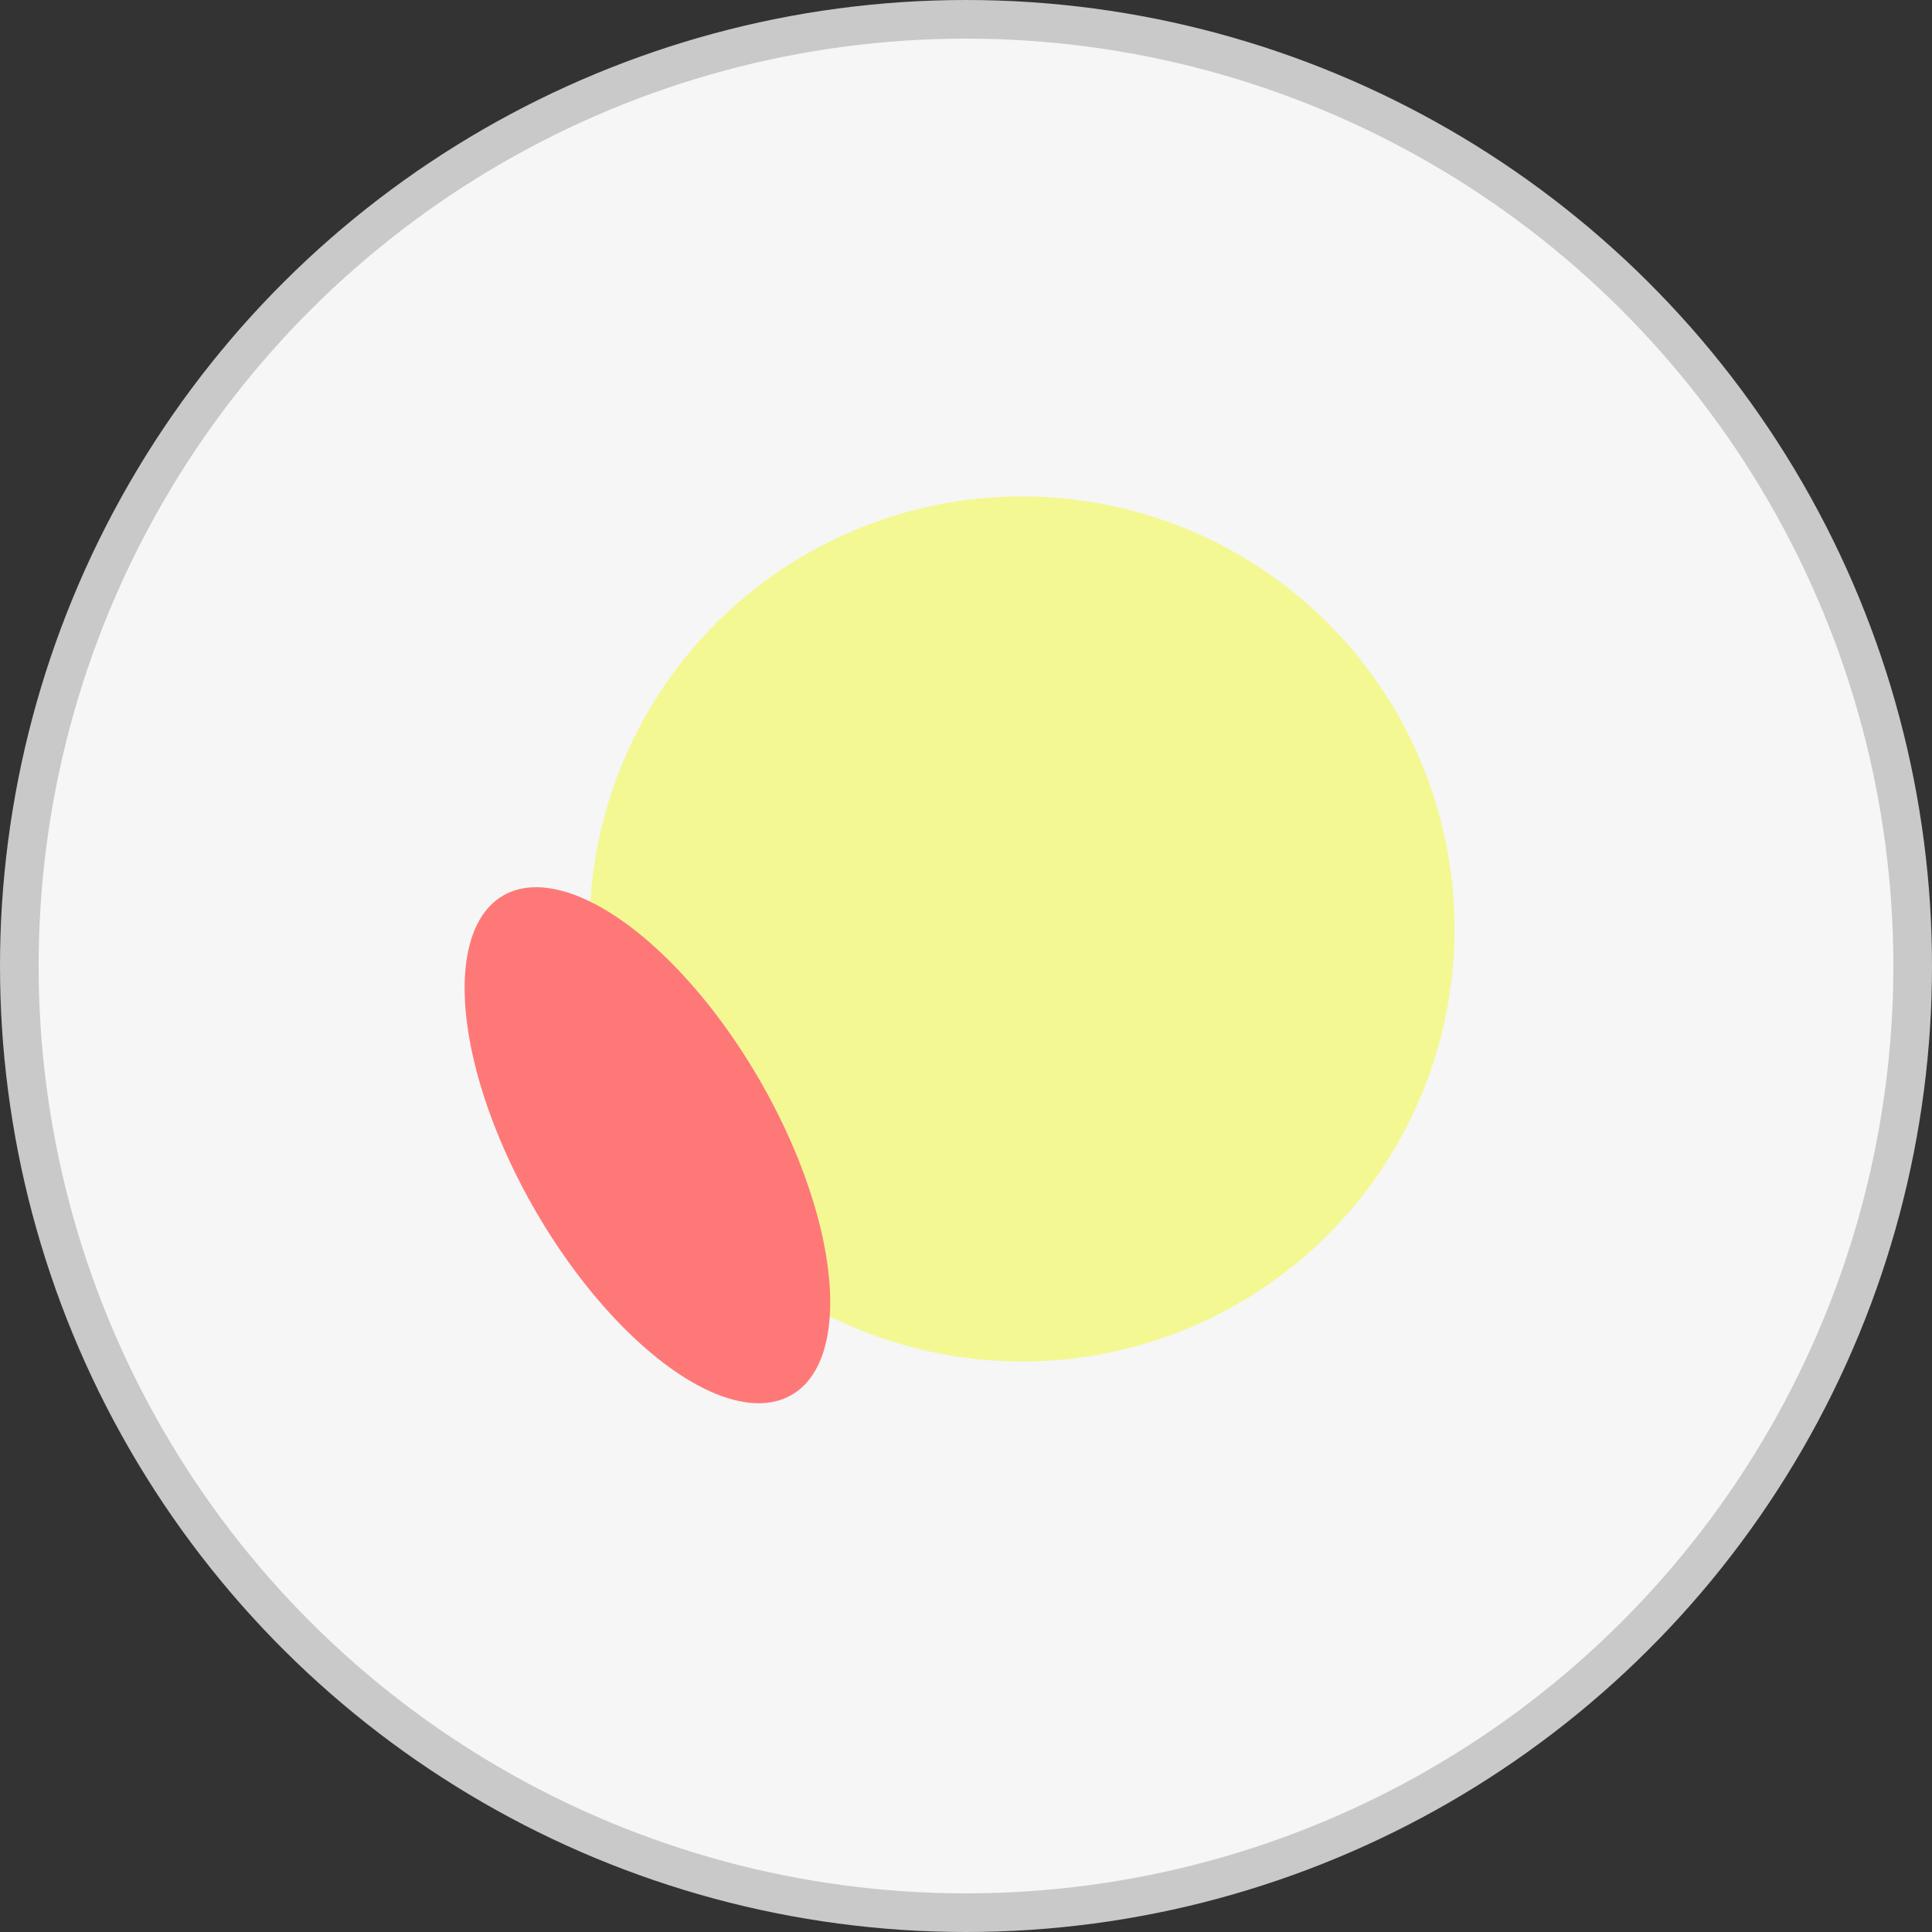
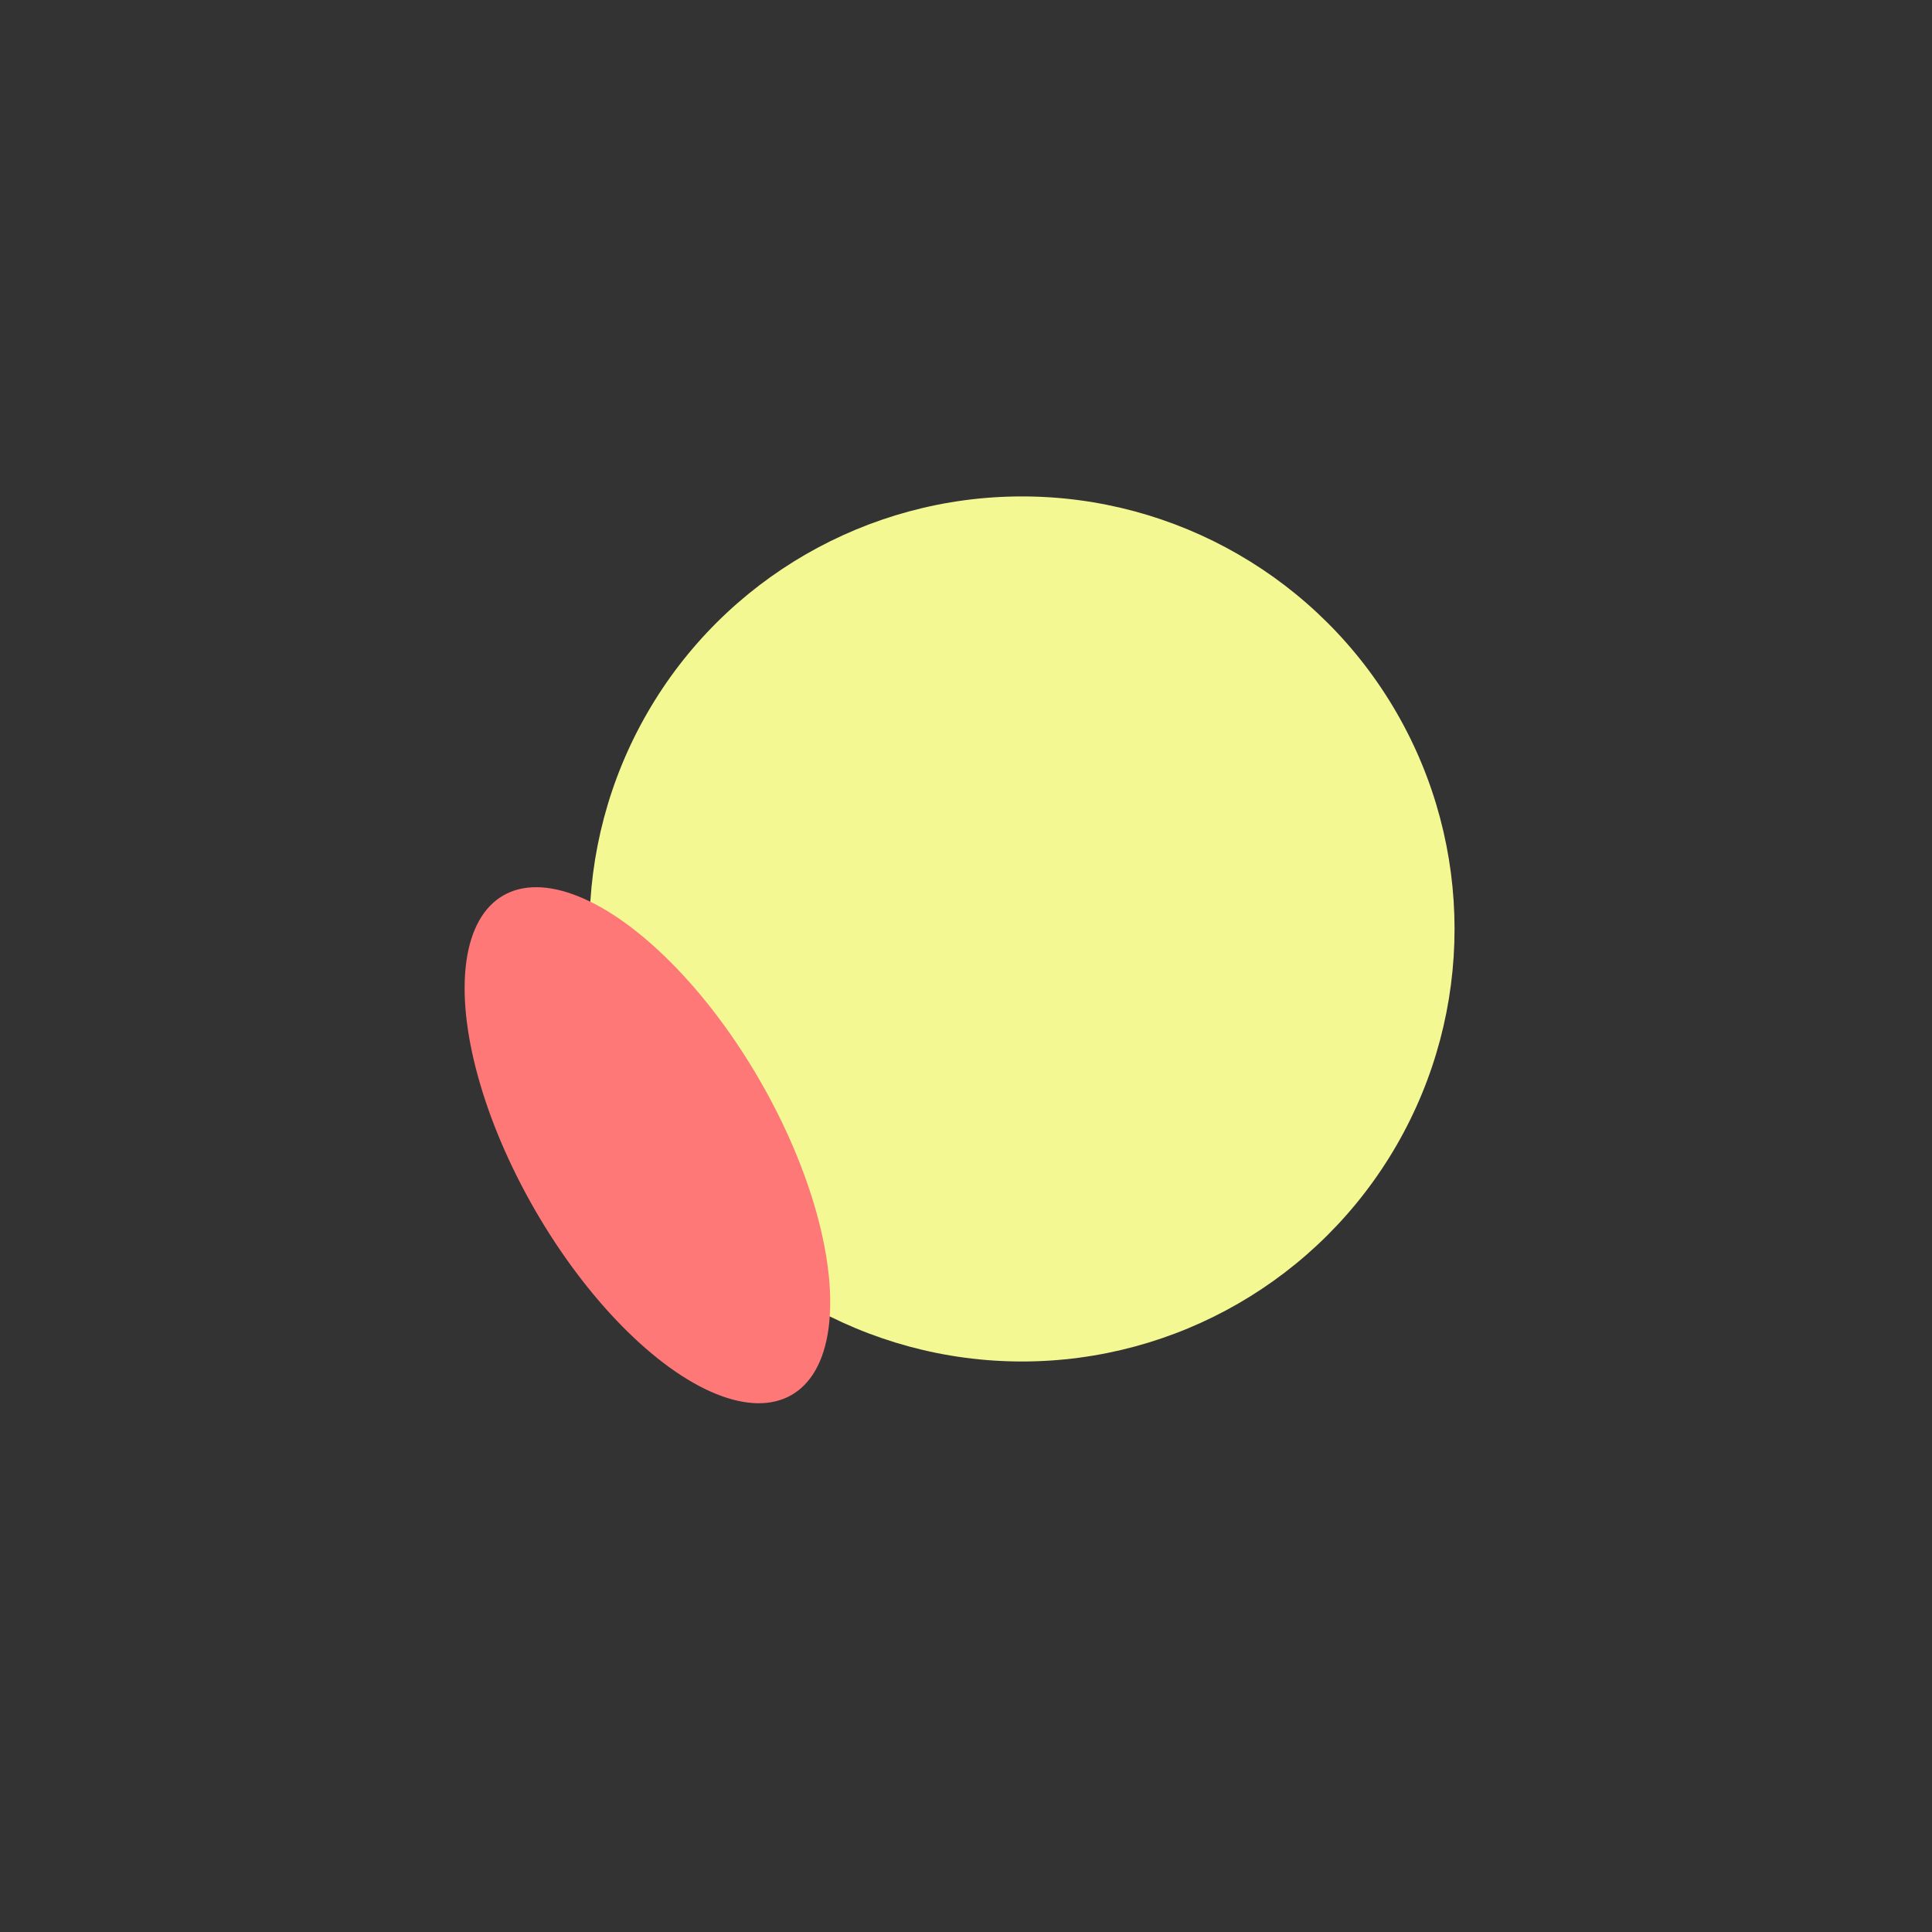
<svg xmlns="http://www.w3.org/2000/svg" width="200" height="200" viewBox="0 0 200 200" fill="none">
  <rect x="0" y="0" width="200" height="200" fill="#333333" stroke="none" />
  <g clip-path="url(#clip0_4545_13)">
-     <circle cx="100" cy="100" r="98" transform="rotate(-90 100 100)" fill="#F6F6F6" stroke="#C9C9C9" stroke-width="4" />
    <circle cx="105.798" cy="96.165" r="44.776" transform="rotate(-30 105.798 96.165)" fill="#F3F893" />
    <ellipse cx="67.021" cy="118.553" rx="13.433" ry="29.851" transform="rotate(-30 67.021 118.553)" fill="#FF7878" />
  </g>
  <defs>
    <clipPath id="clip0_4545_13">
      <rect width="200" height="200" fill="white" />
    </clipPath>
  </defs>
</svg>